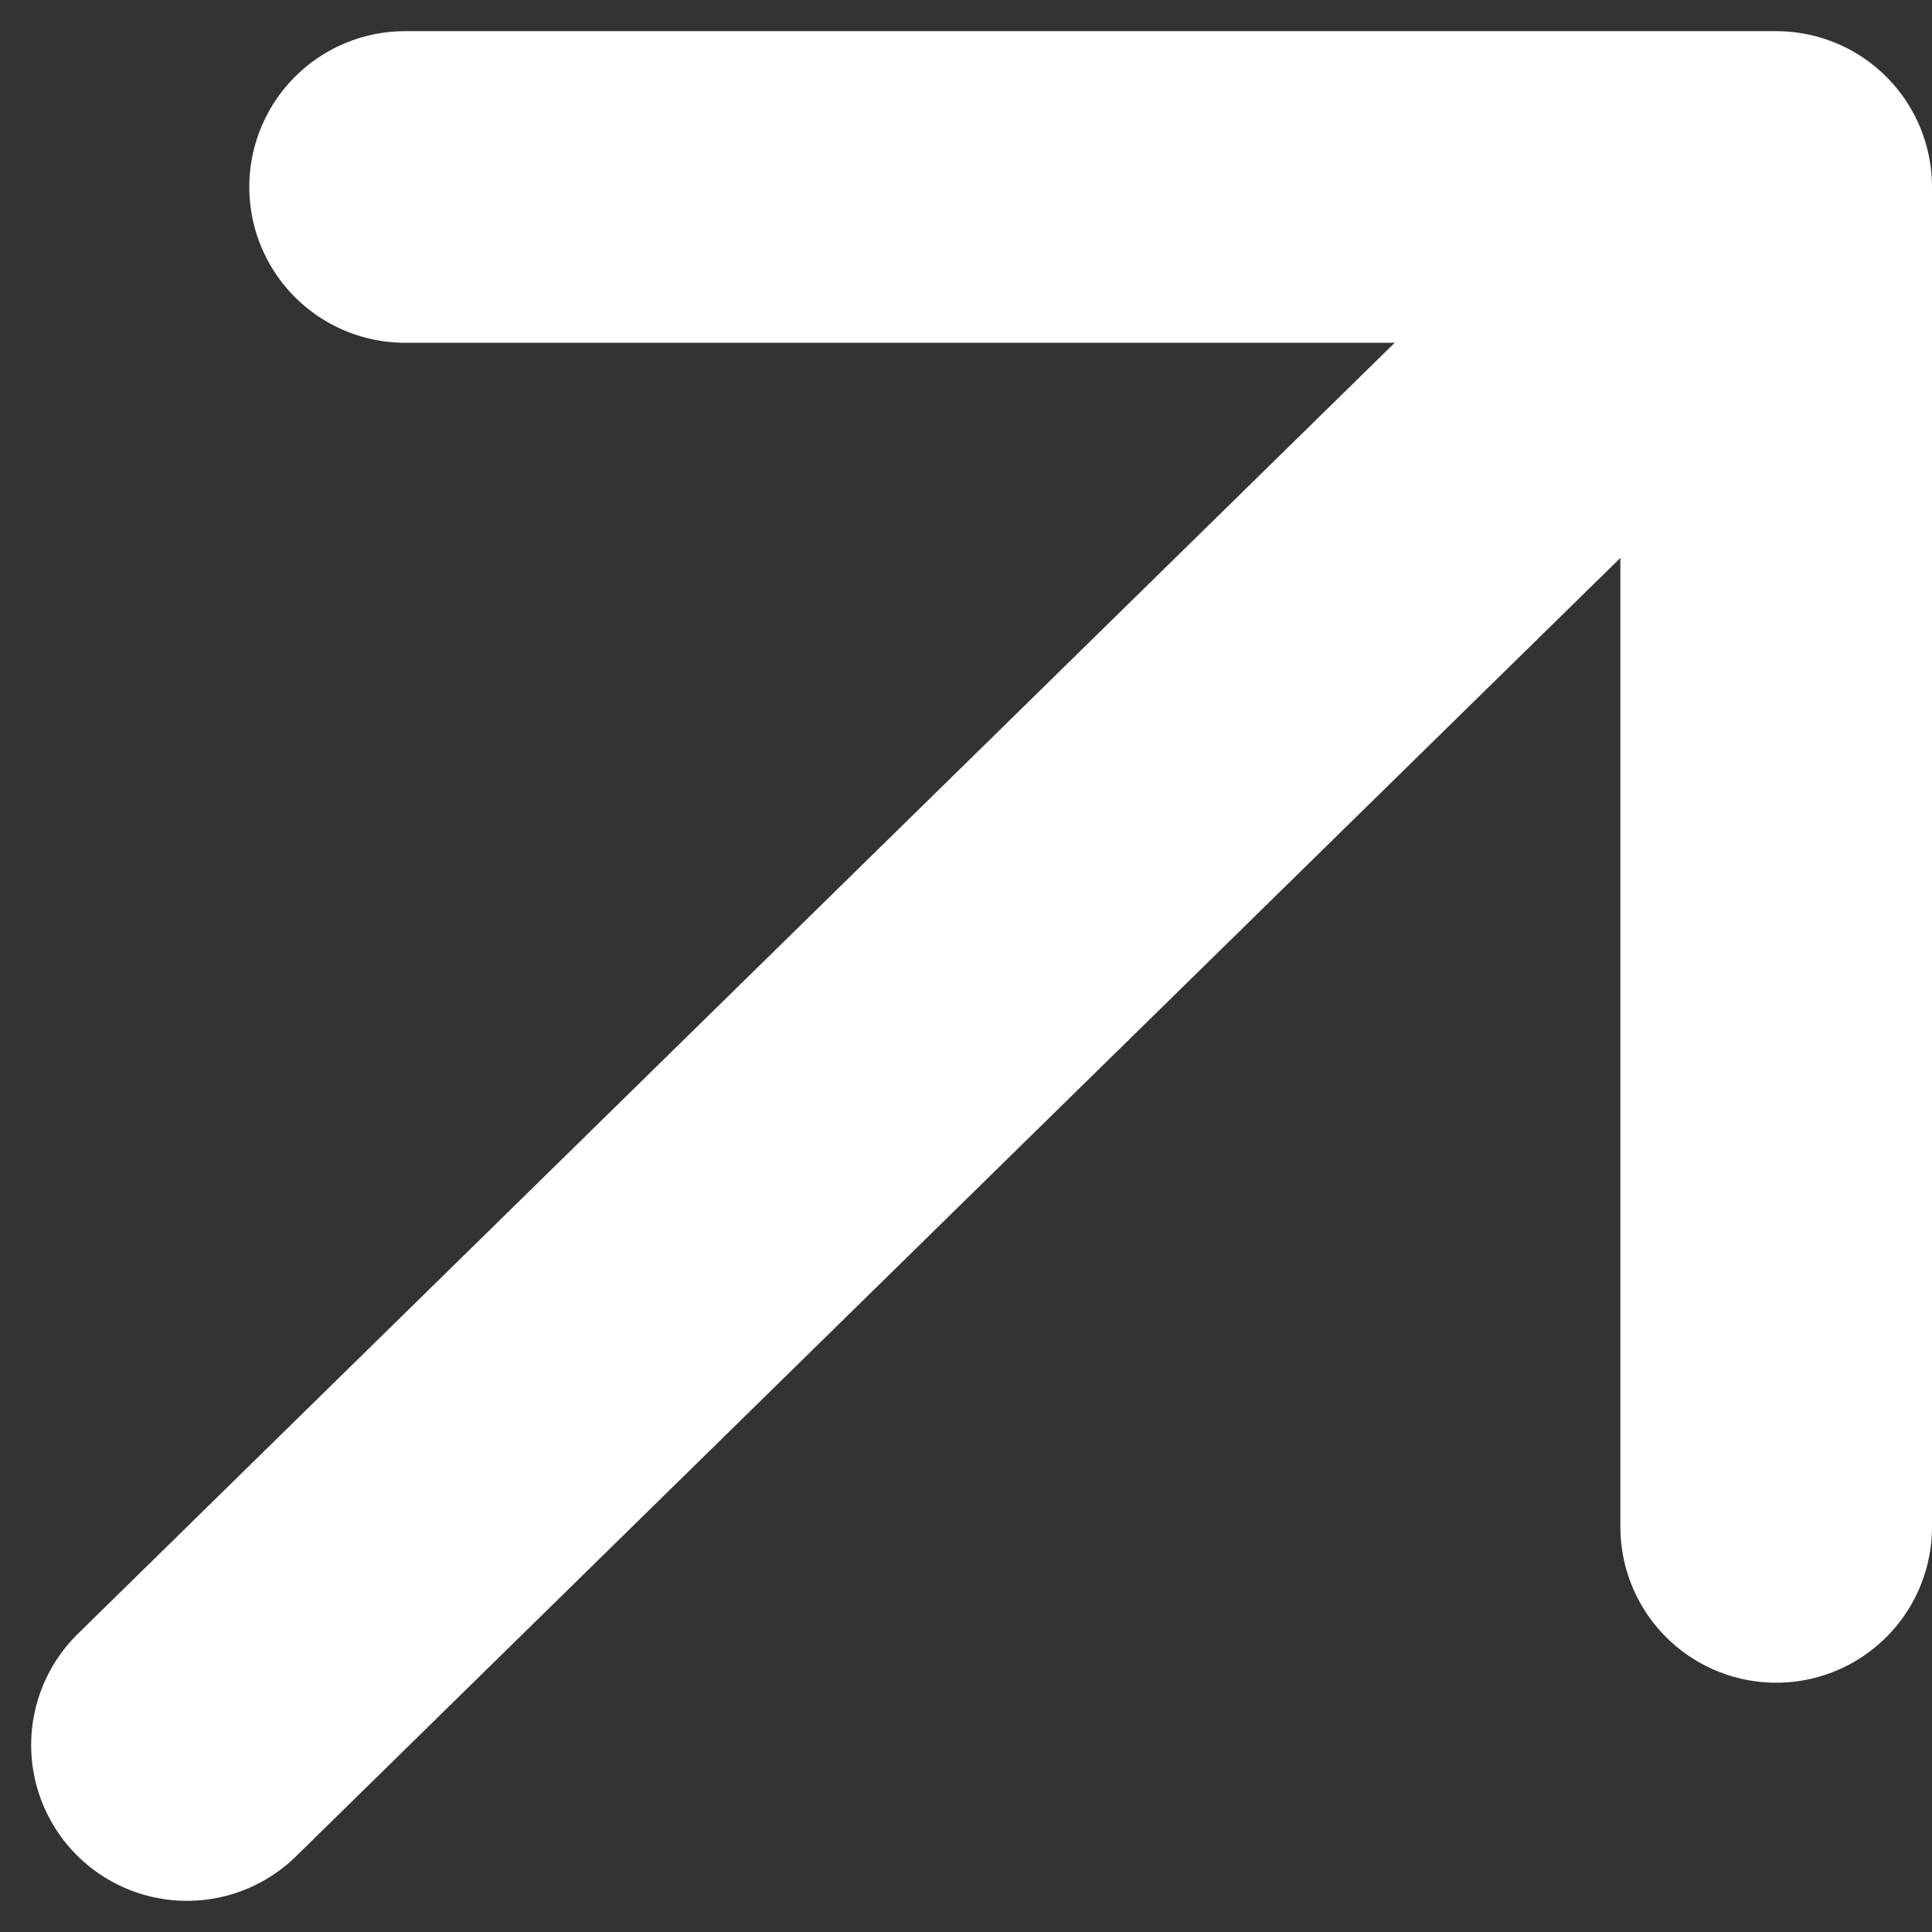
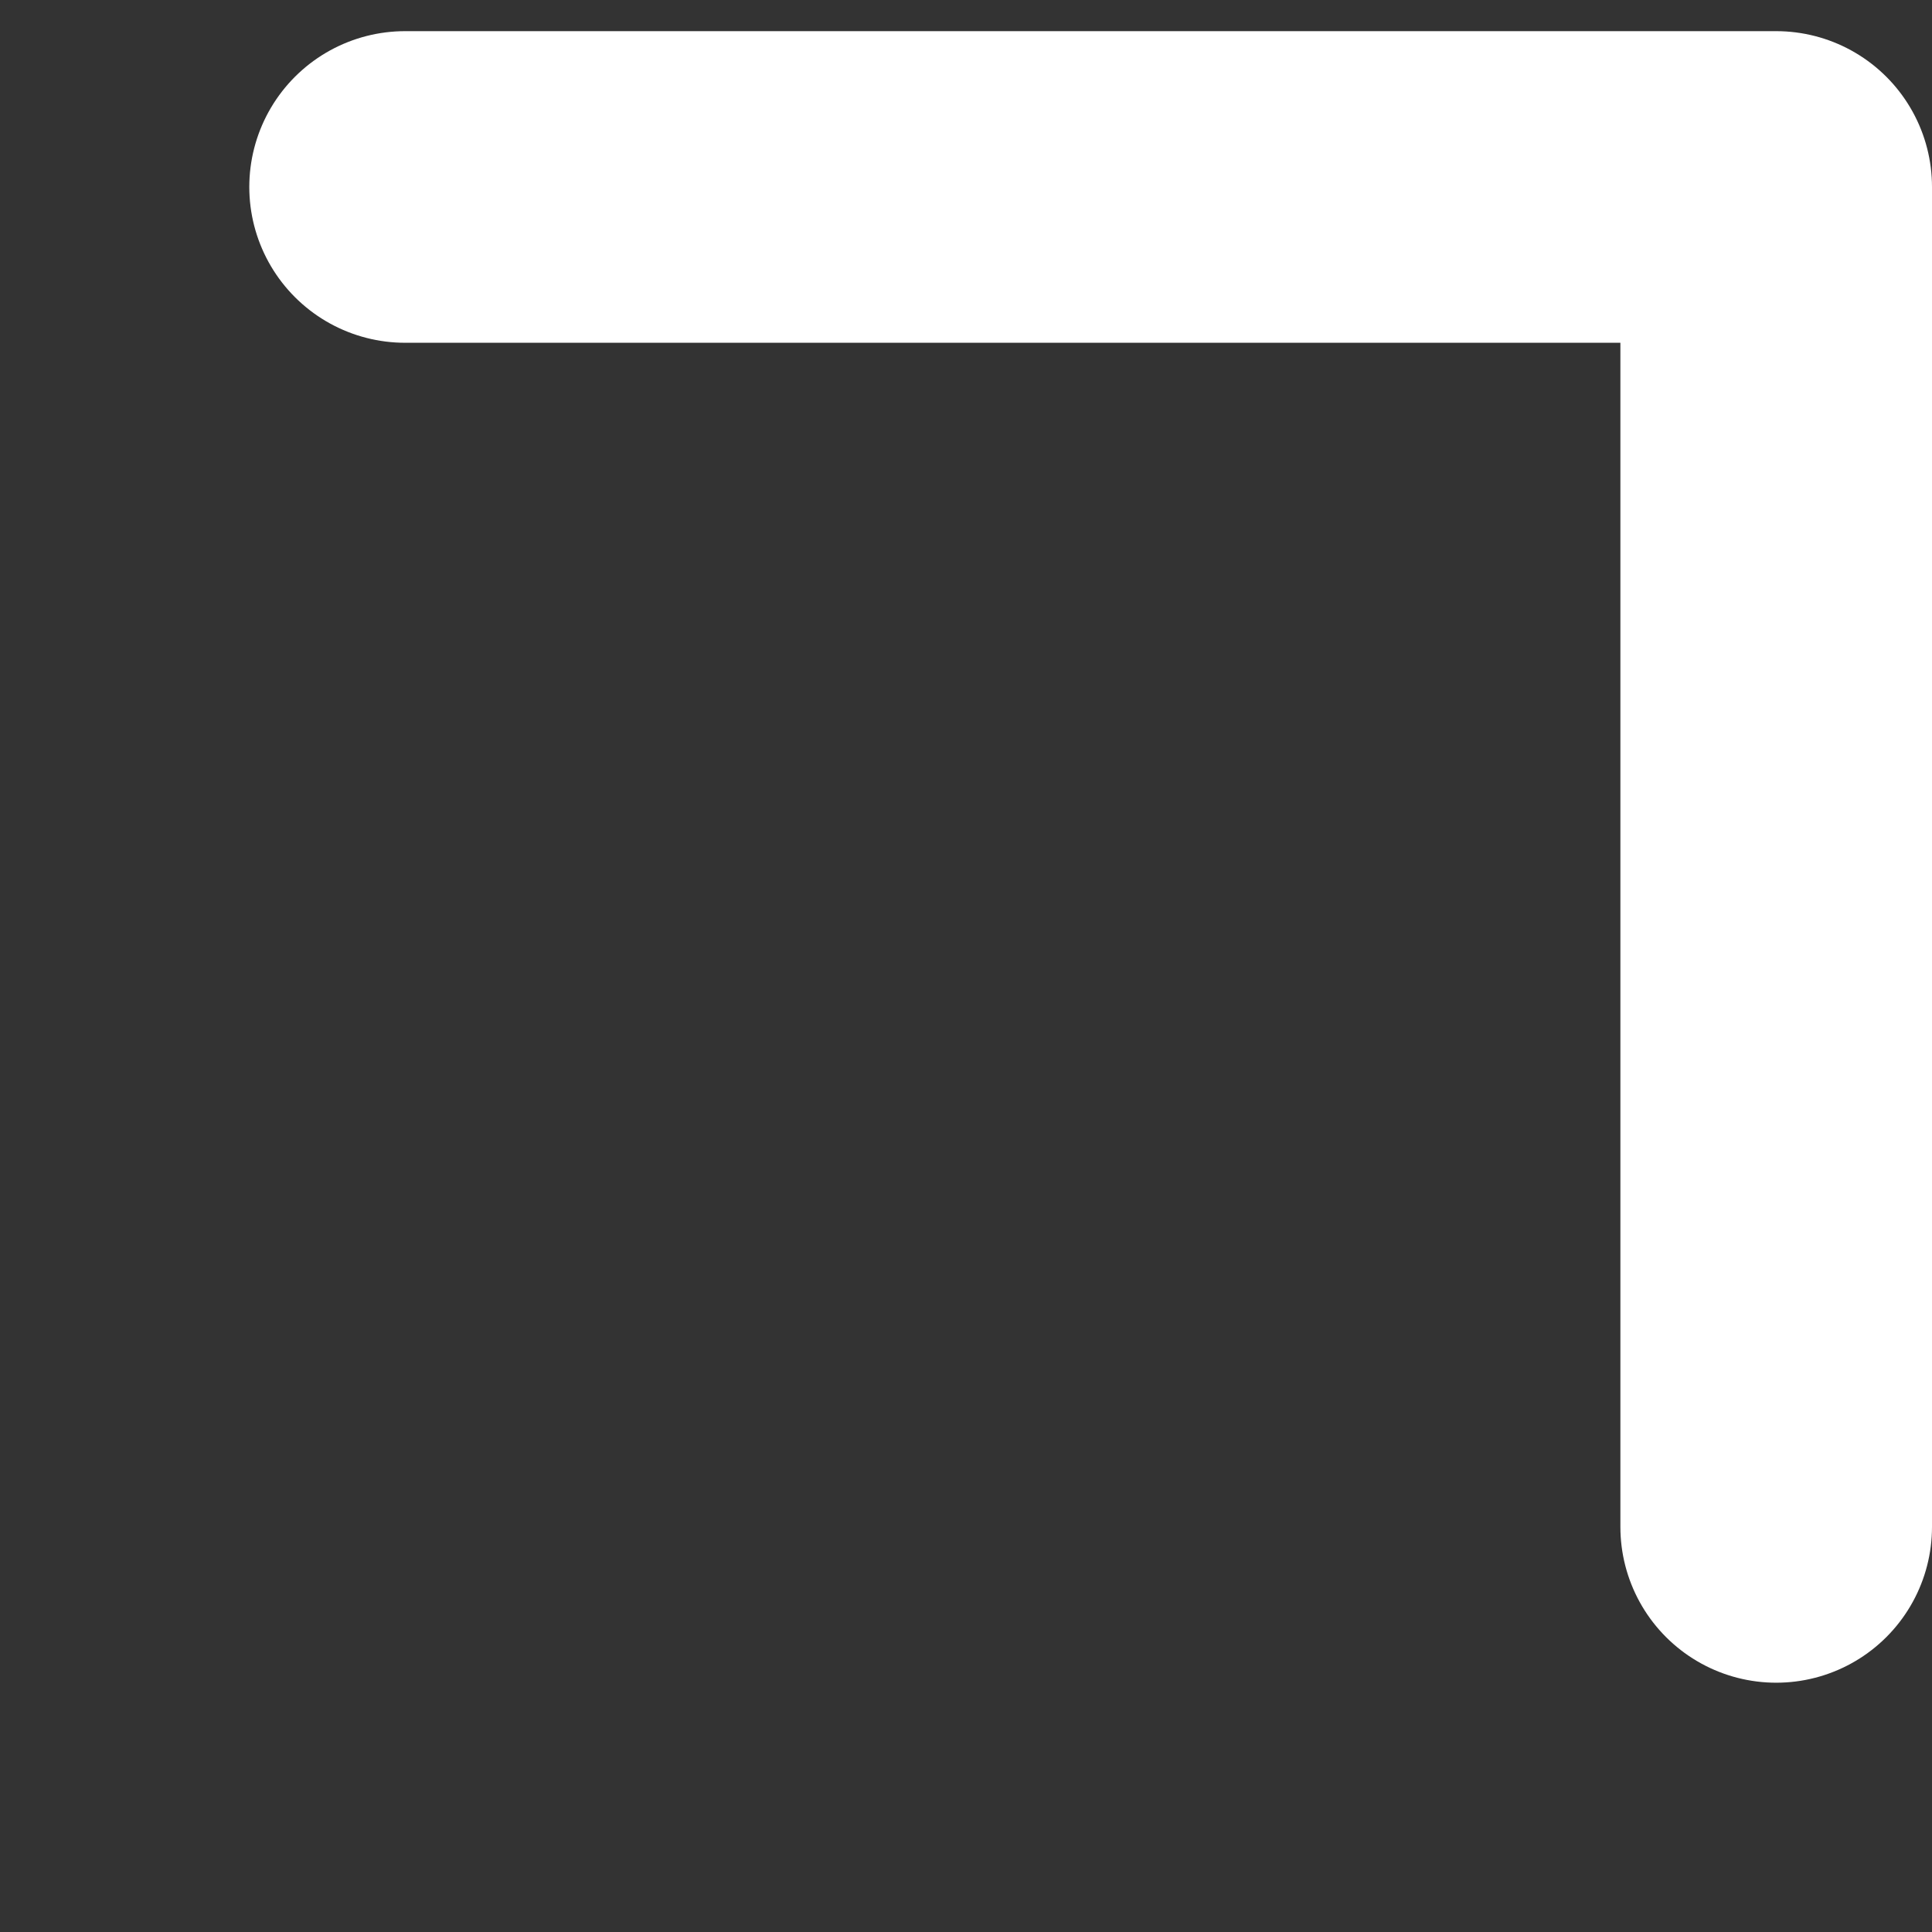
<svg xmlns="http://www.w3.org/2000/svg" width="31" height="31" viewBox="0 0 31 31" fill="none">
  <rect x="0" y="0" width="31" height="31" fill="#333333" stroke="none" />
-   <path d="M3 28L28.5 3M28.5 3V24.5M28.5 3H6.5" stroke="white" stroke-width="5" stroke-linecap="round" />
+   <path d="M3 28M28.5 3V24.5M28.5 3H6.5" stroke="white" stroke-width="5" stroke-linecap="round" />
</svg>